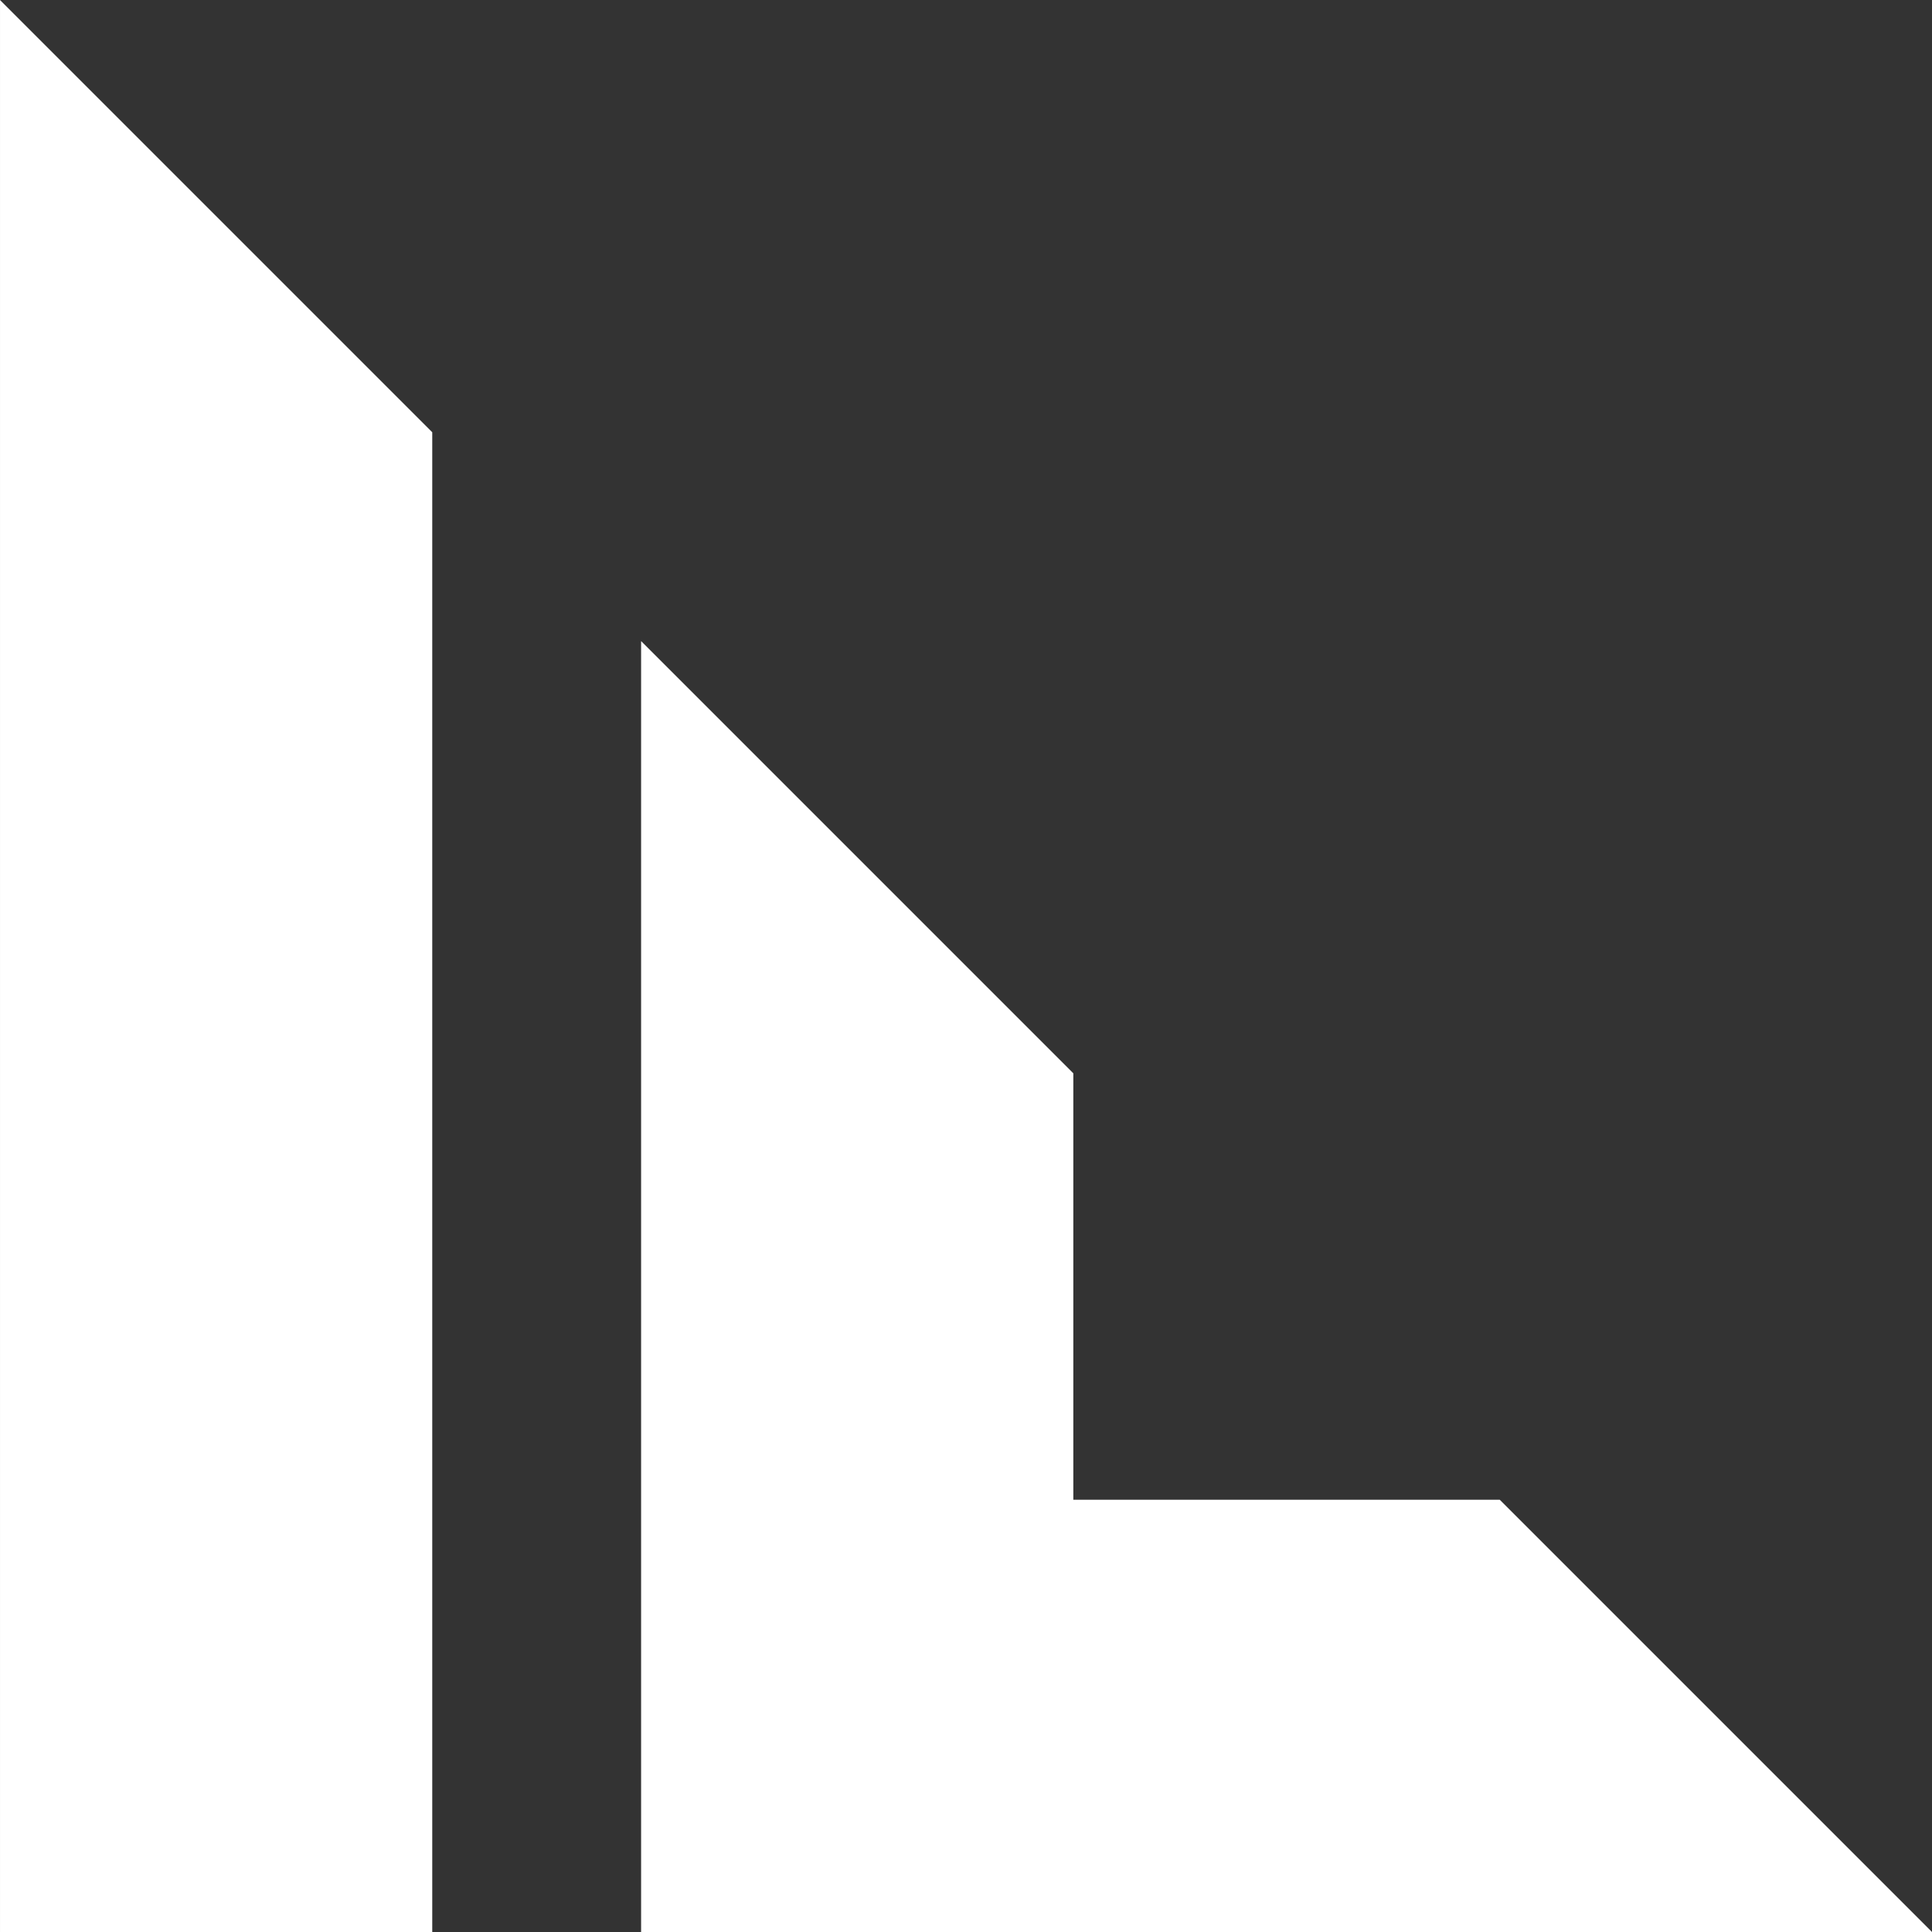
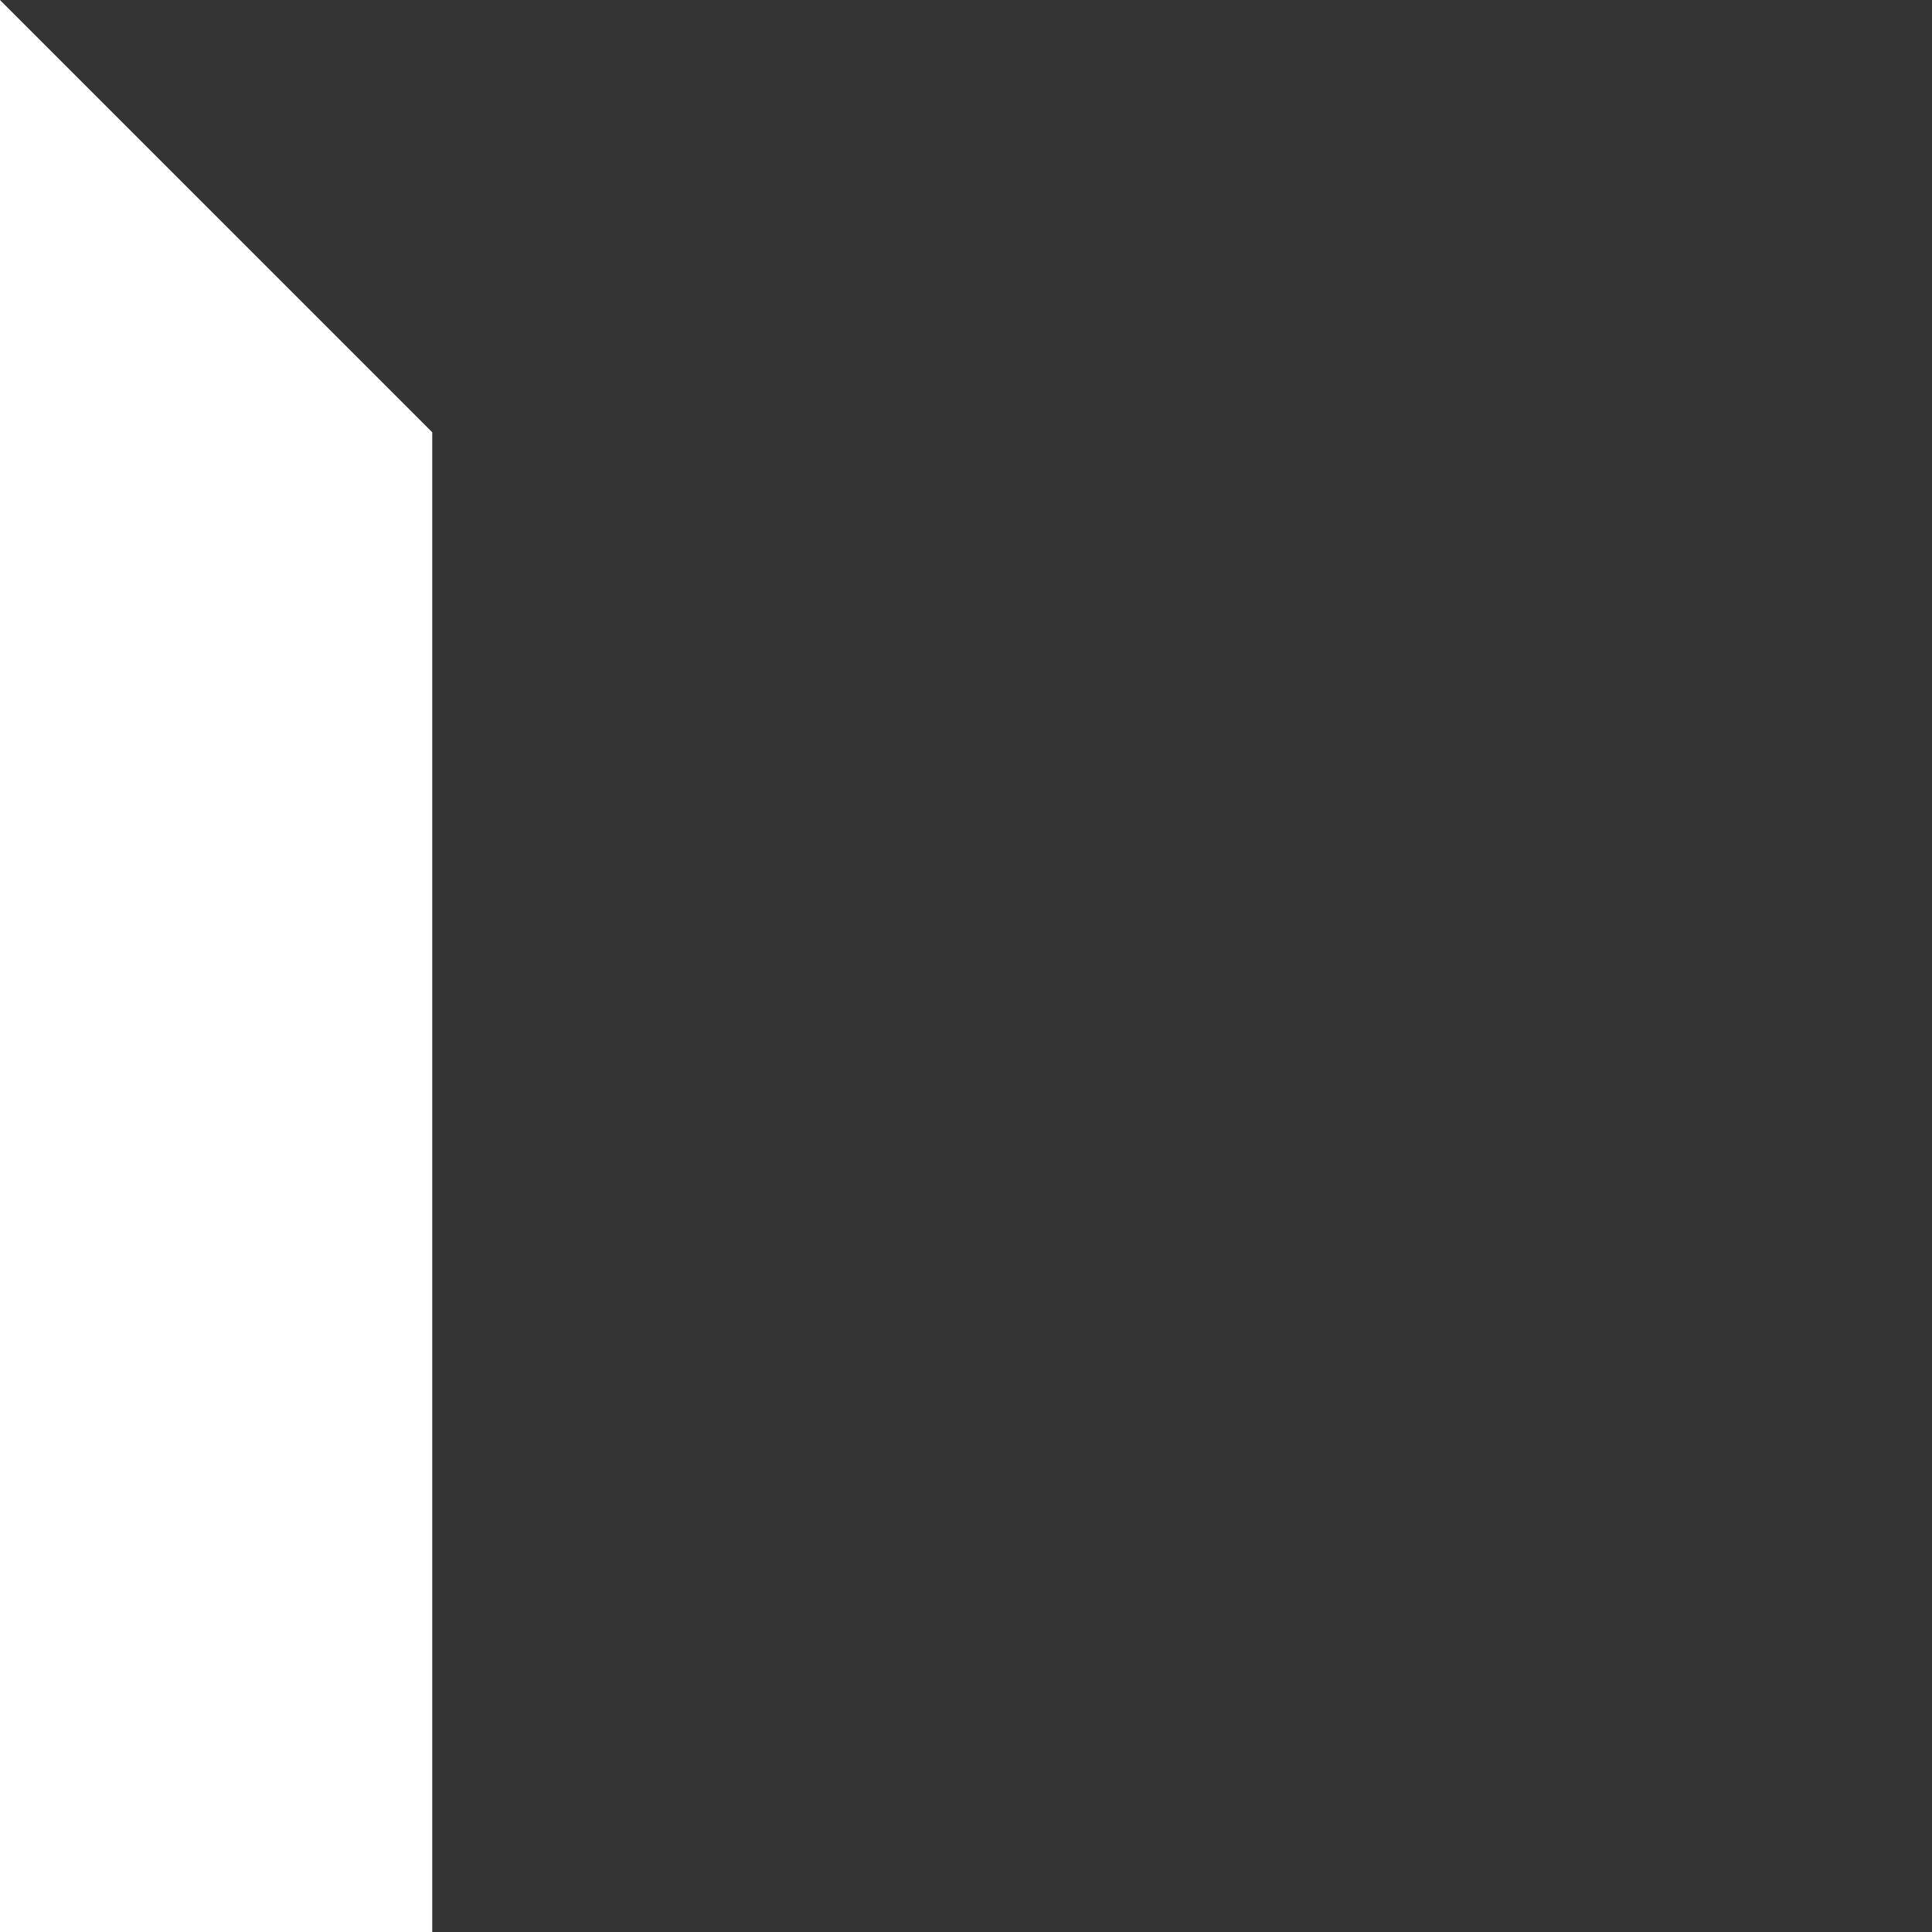
<svg xmlns="http://www.w3.org/2000/svg" fill="#000000" height="925.8" preserveAspectRatio="xMidYMid meet" version="1" viewBox="537.1 537.1 925.8 925.8" width="925.8" zoomAndPan="magnify">
  <rect x="537.1" y="537.1" width="925.8" height="925.8" fill="#333333" stroke="none" />
  <g>
    <g id="change1_1">
-       <path d="M 844.312 1462.891 L 1462.891 1462.891 L 1255.77 1255.77 L 1051.43 1255.77 L 1051.43 1051.43 L 844.312 844.309 L 844.312 1462.891" fill="#ffffff" />
-     </g>
+       </g>
    <g id="change2_1">
      <path d="M 744.227 744.23 L 744.227 1462.891 L 537.105 1462.891 L 537.105 537.109 L 744.227 744.23" fill="#ffffff" fill-rule="evenodd" />
    </g>
  </g>
</svg>